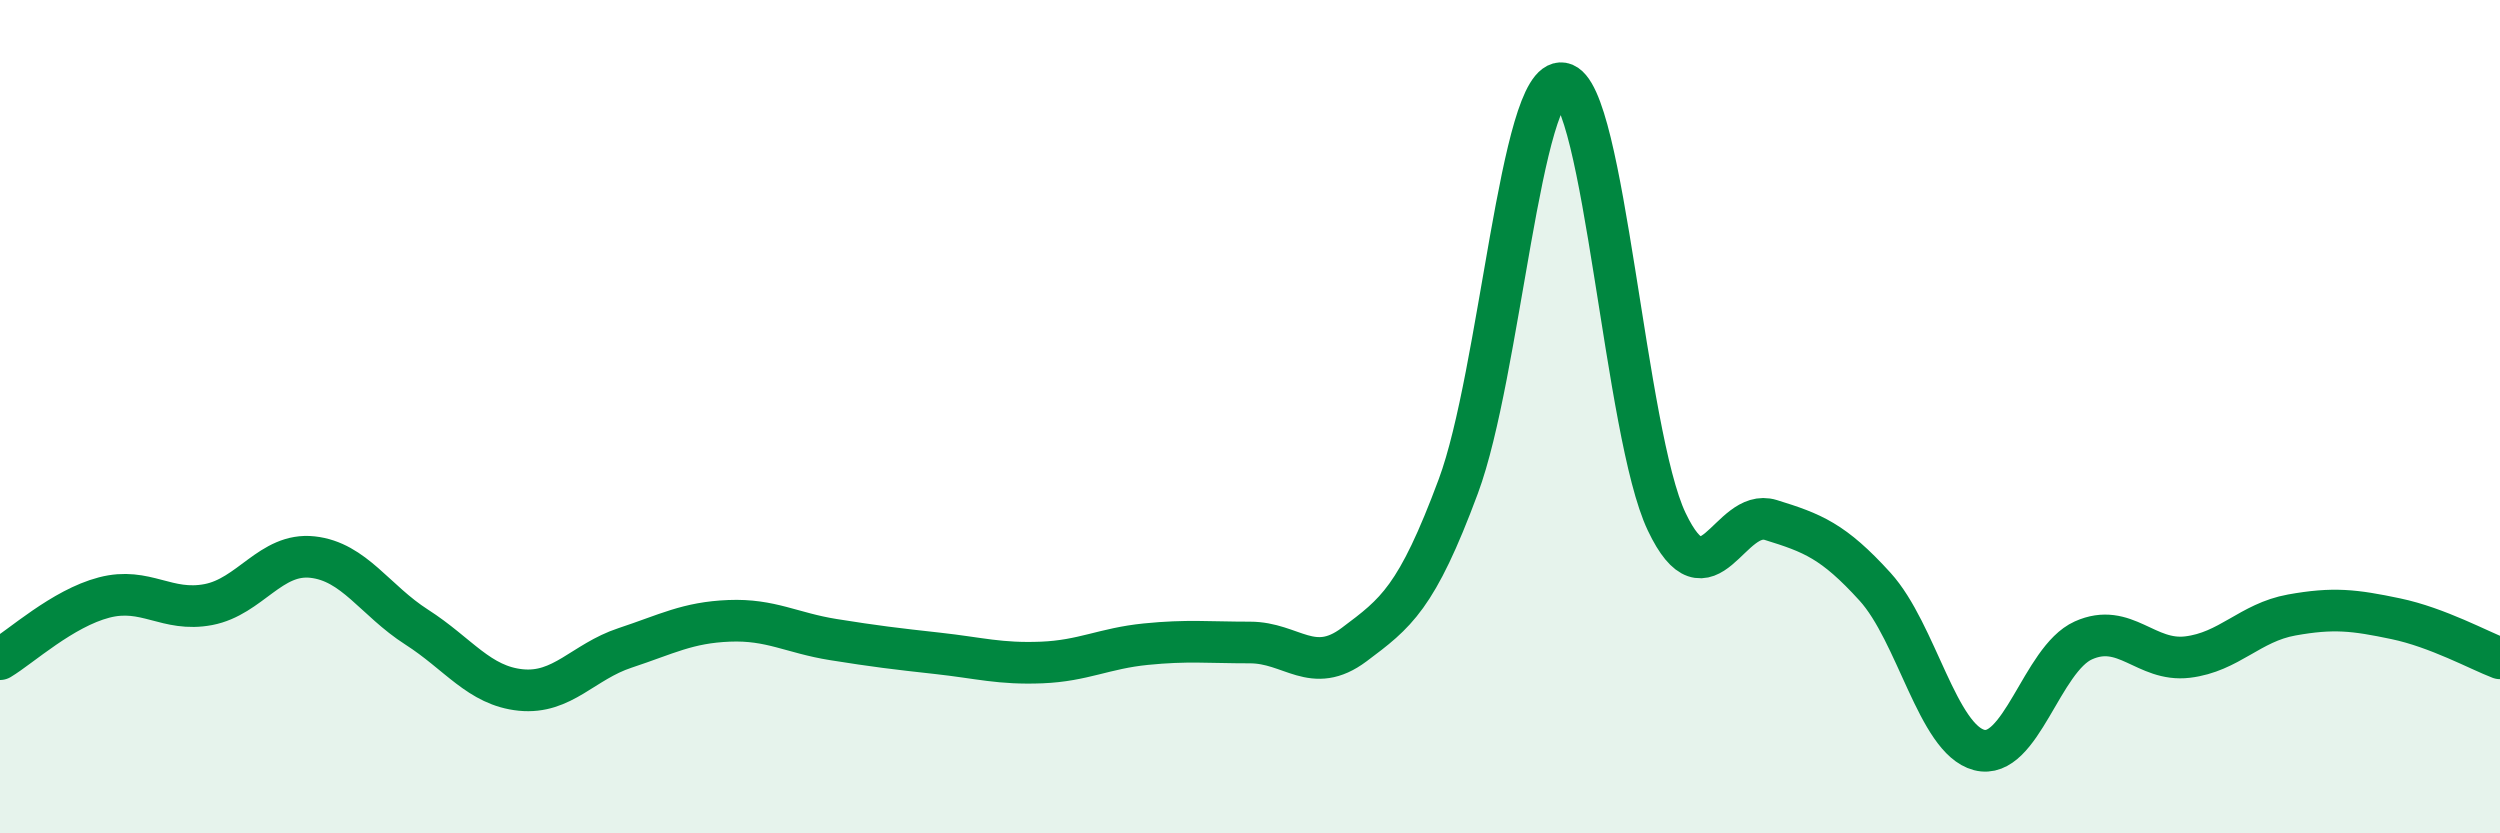
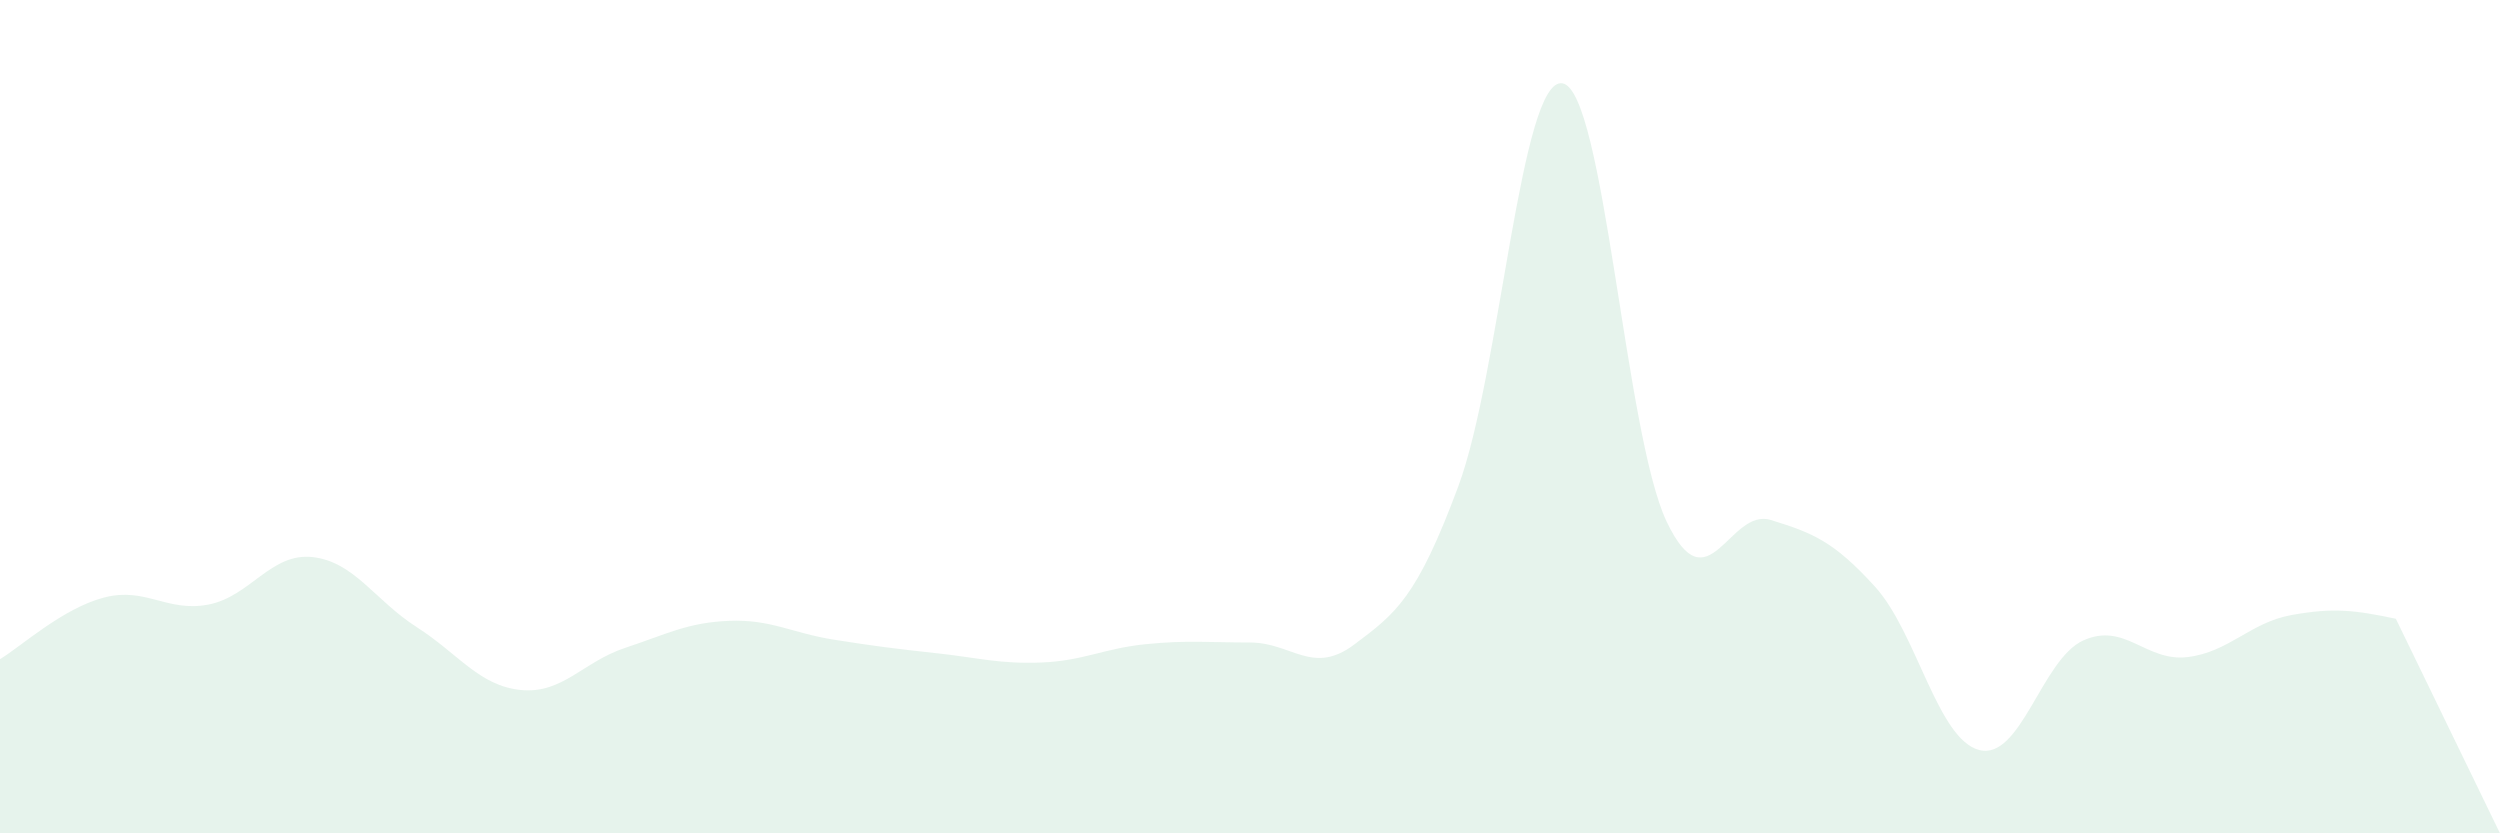
<svg xmlns="http://www.w3.org/2000/svg" width="60" height="20" viewBox="0 0 60 20">
-   <path d="M 0,15.82 C 0.5,15.52 1.5,14.6 2.5,14.34 C 3.5,14.08 4,14.7 5,14.51 C 6,14.32 6.5,13.26 7.5,13.37 C 8.5,13.48 9,14.41 10,15.05 C 11,15.69 11.5,16.46 12.5,16.56 C 13.5,16.66 14,15.88 15,15.55 C 16,15.22 16.5,14.94 17.5,14.9 C 18.5,14.86 19,15.19 20,15.35 C 21,15.51 21.5,15.57 22.5,15.68 C 23.5,15.79 24,15.94 25,15.9 C 26,15.86 26.5,15.56 27.5,15.46 C 28.5,15.36 29,15.42 30,15.42 C 31,15.42 31.5,16.22 32.5,15.47 C 33.5,14.72 34,14.36 35,11.67 C 36,8.98 36.5,1.83 37.5,2 C 38.5,2.17 39,10.42 40,12.52 C 41,14.62 41.5,12.17 42.5,12.48 C 43.5,12.79 44,12.98 45,14.08 C 46,15.18 46.5,17.74 47.5,18 C 48.5,18.26 49,15.82 50,15.37 C 51,14.92 51.5,15.89 52.5,15.77 C 53.5,15.65 54,14.94 55,14.76 C 56,14.58 56.5,14.64 57.5,14.85 C 58.5,15.06 59.5,15.61 60,15.8L60 20L0 20Z" fill="#008740" opacity="0.1" stroke-linecap="round" stroke-linejoin="round" />
-   <path d="M 0,15.82 C 0.5,15.52 1.5,14.6 2.5,14.34 C 3.5,14.08 4,14.7 5,14.51 C 6,14.32 6.5,13.26 7.5,13.37 C 8.5,13.48 9,14.41 10,15.05 C 11,15.69 11.5,16.46 12.5,16.56 C 13.5,16.66 14,15.88 15,15.55 C 16,15.22 16.5,14.94 17.5,14.9 C 18.5,14.86 19,15.19 20,15.35 C 21,15.51 21.5,15.57 22.5,15.68 C 23.5,15.79 24,15.94 25,15.9 C 26,15.86 26.5,15.56 27.5,15.46 C 28.5,15.36 29,15.42 30,15.42 C 31,15.42 31.5,16.22 32.5,15.47 C 33.5,14.72 34,14.36 35,11.67 C 36,8.98 36.5,1.83 37.5,2 C 38.5,2.17 39,10.42 40,12.52 C 41,14.62 41.5,12.17 42.5,12.48 C 43.5,12.79 44,12.98 45,14.08 C 46,15.18 46.5,17.74 47.5,18 C 48.5,18.26 49,15.82 50,15.37 C 51,14.92 51.5,15.89 52.5,15.77 C 53.5,15.65 54,14.94 55,14.76 C 56,14.58 56.5,14.64 57.5,14.85 C 58.5,15.06 59.5,15.61 60,15.8" stroke="#008740" stroke-width="1" fill="none" stroke-linecap="round" stroke-linejoin="round" />
+   <path d="M 0,15.82 C 0.5,15.52 1.5,14.6 2.5,14.34 C 3.5,14.08 4,14.7 5,14.51 C 6,14.32 6.5,13.26 7.5,13.37 C 8.5,13.48 9,14.41 10,15.05 C 11,15.69 11.5,16.46 12.5,16.56 C 13.5,16.66 14,15.88 15,15.55 C 16,15.22 16.5,14.94 17.5,14.9 C 18.5,14.86 19,15.19 20,15.35 C 21,15.51 21.5,15.57 22.5,15.68 C 23.5,15.79 24,15.94 25,15.9 C 26,15.86 26.5,15.56 27.5,15.46 C 28.5,15.36 29,15.42 30,15.42 C 31,15.42 31.5,16.22 32.5,15.47 C 33.5,14.72 34,14.36 35,11.67 C 36,8.98 36.5,1.83 37.5,2 C 38.5,2.17 39,10.42 40,12.52 C 41,14.62 41.5,12.17 42.5,12.48 C 43.5,12.79 44,12.98 45,14.08 C 46,15.18 46.5,17.74 47.5,18 C 48.5,18.26 49,15.82 50,15.37 C 51,14.92 51.5,15.89 52.5,15.77 C 53.5,15.65 54,14.94 55,14.76 C 56,14.58 56.5,14.64 57.5,14.85 L60 20L0 20Z" fill="#008740" opacity="0.1" stroke-linecap="round" stroke-linejoin="round" />
</svg>